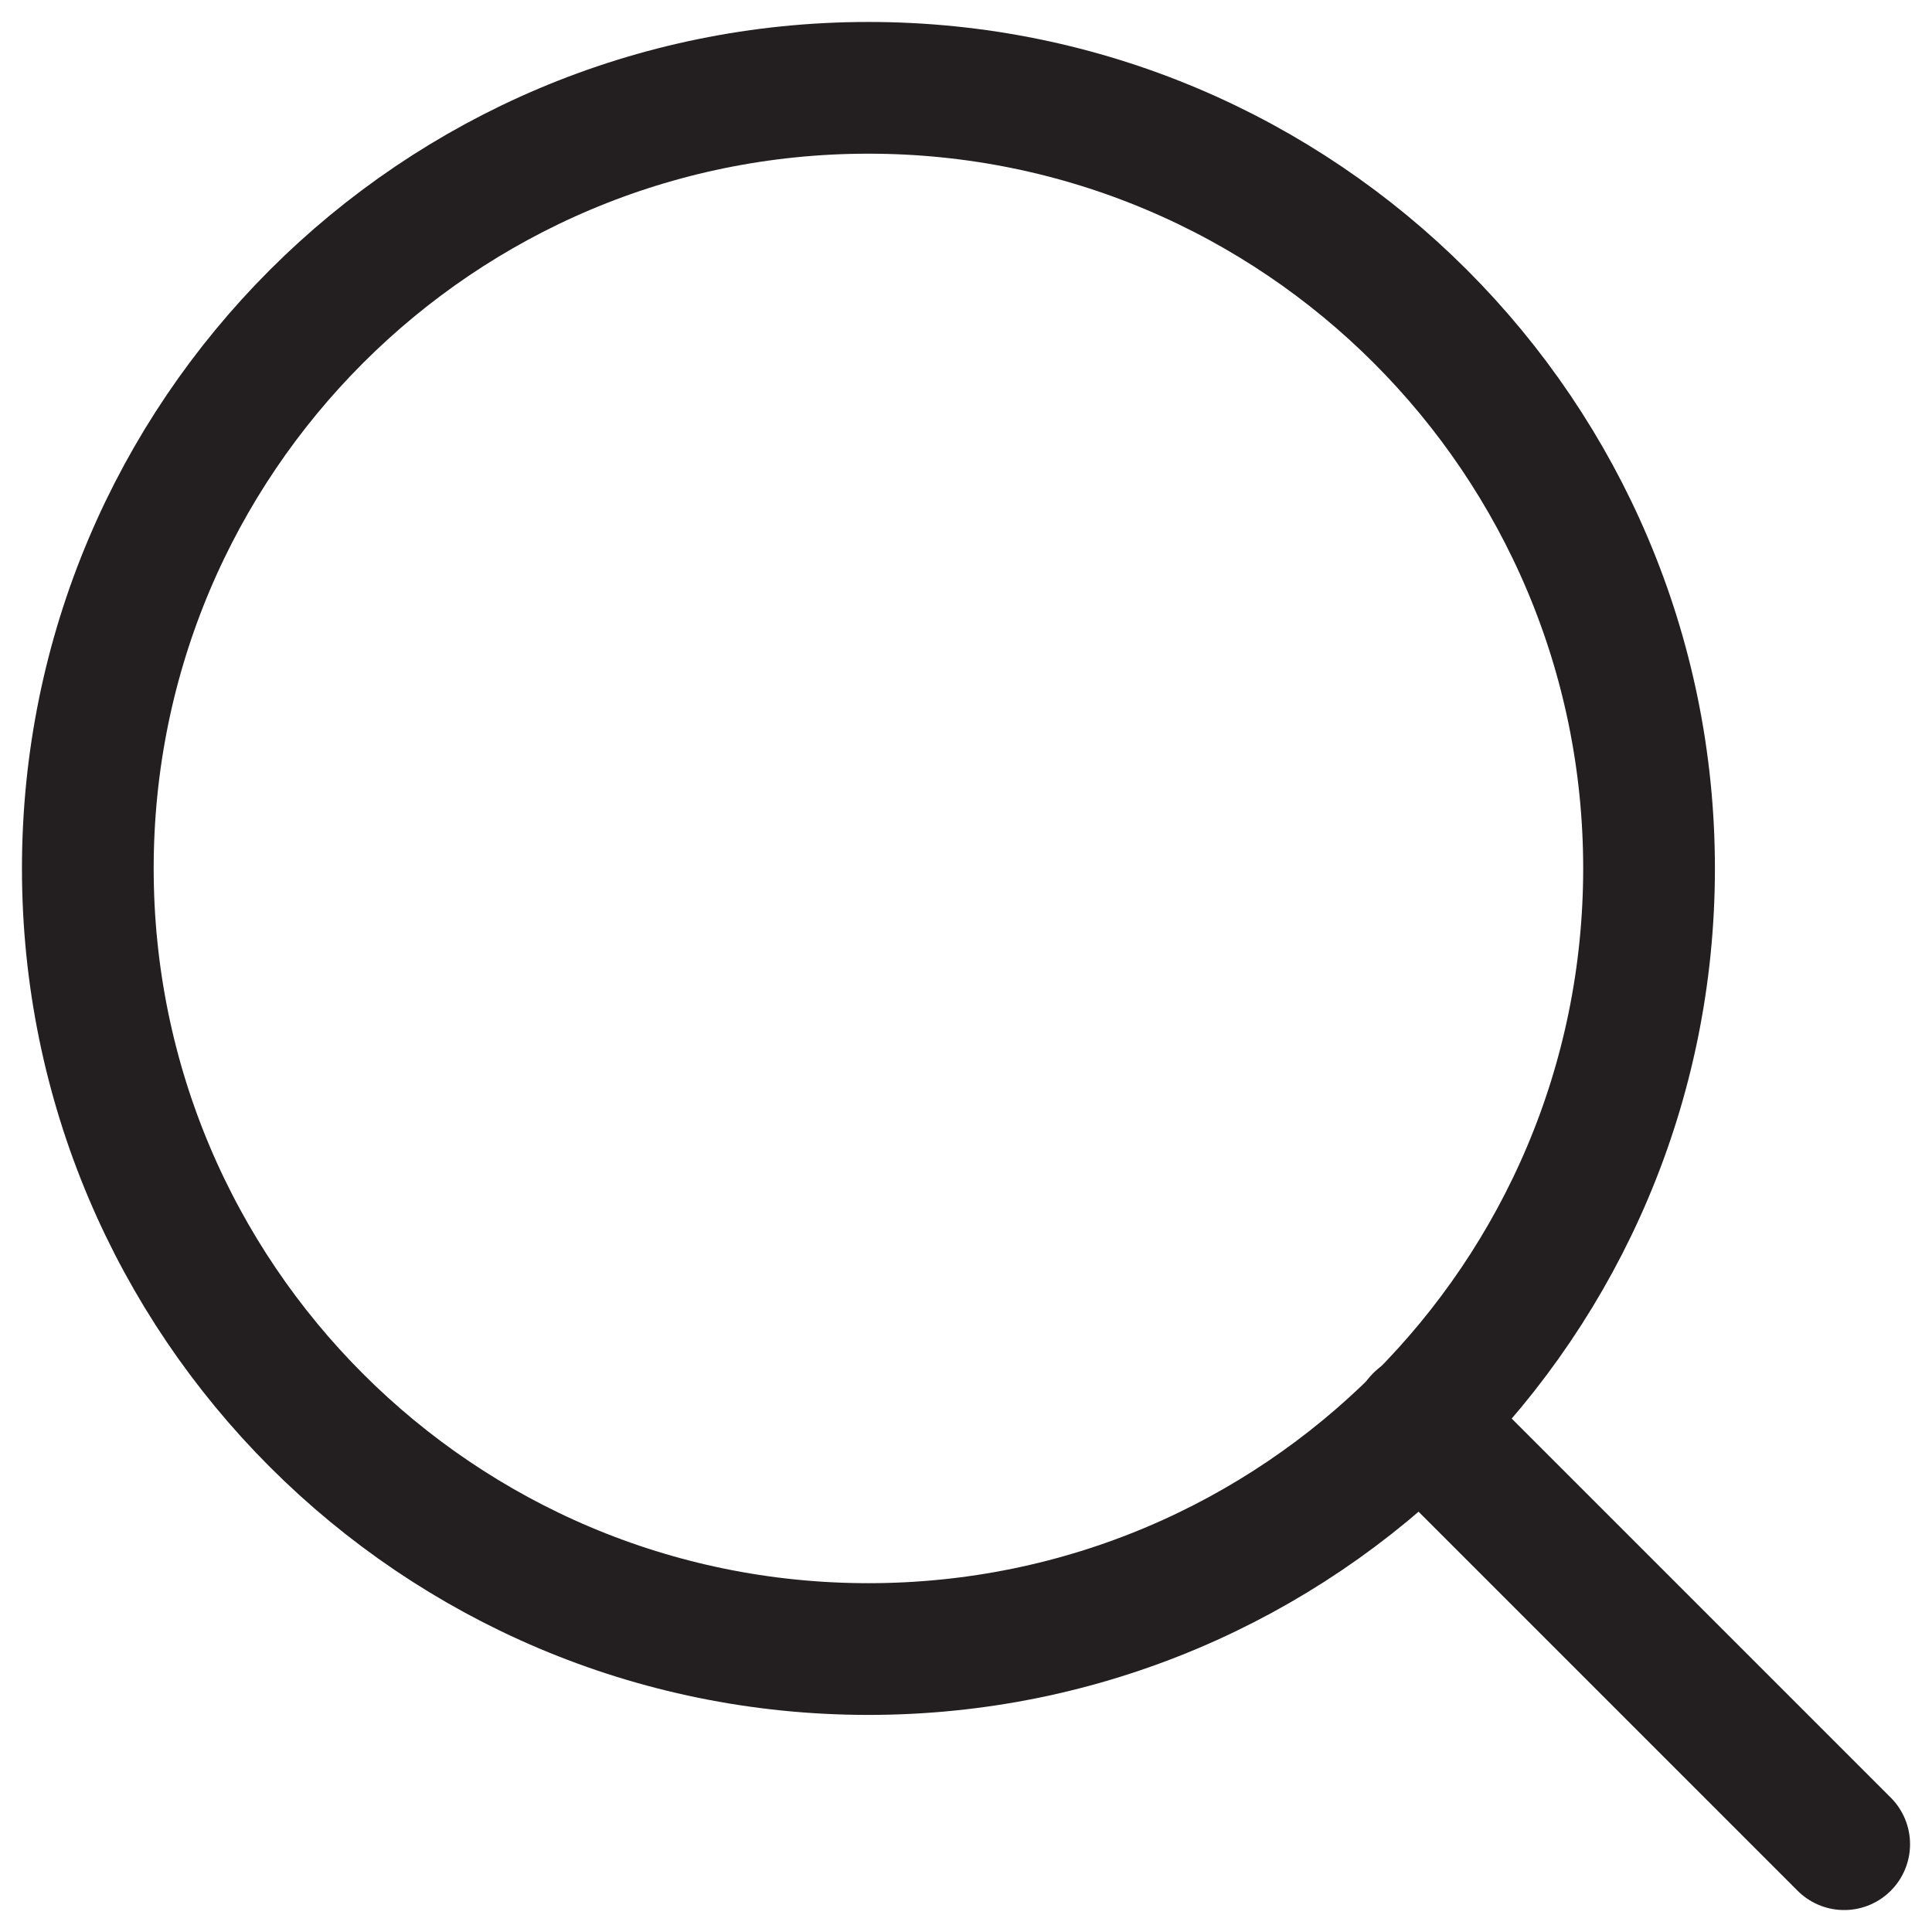
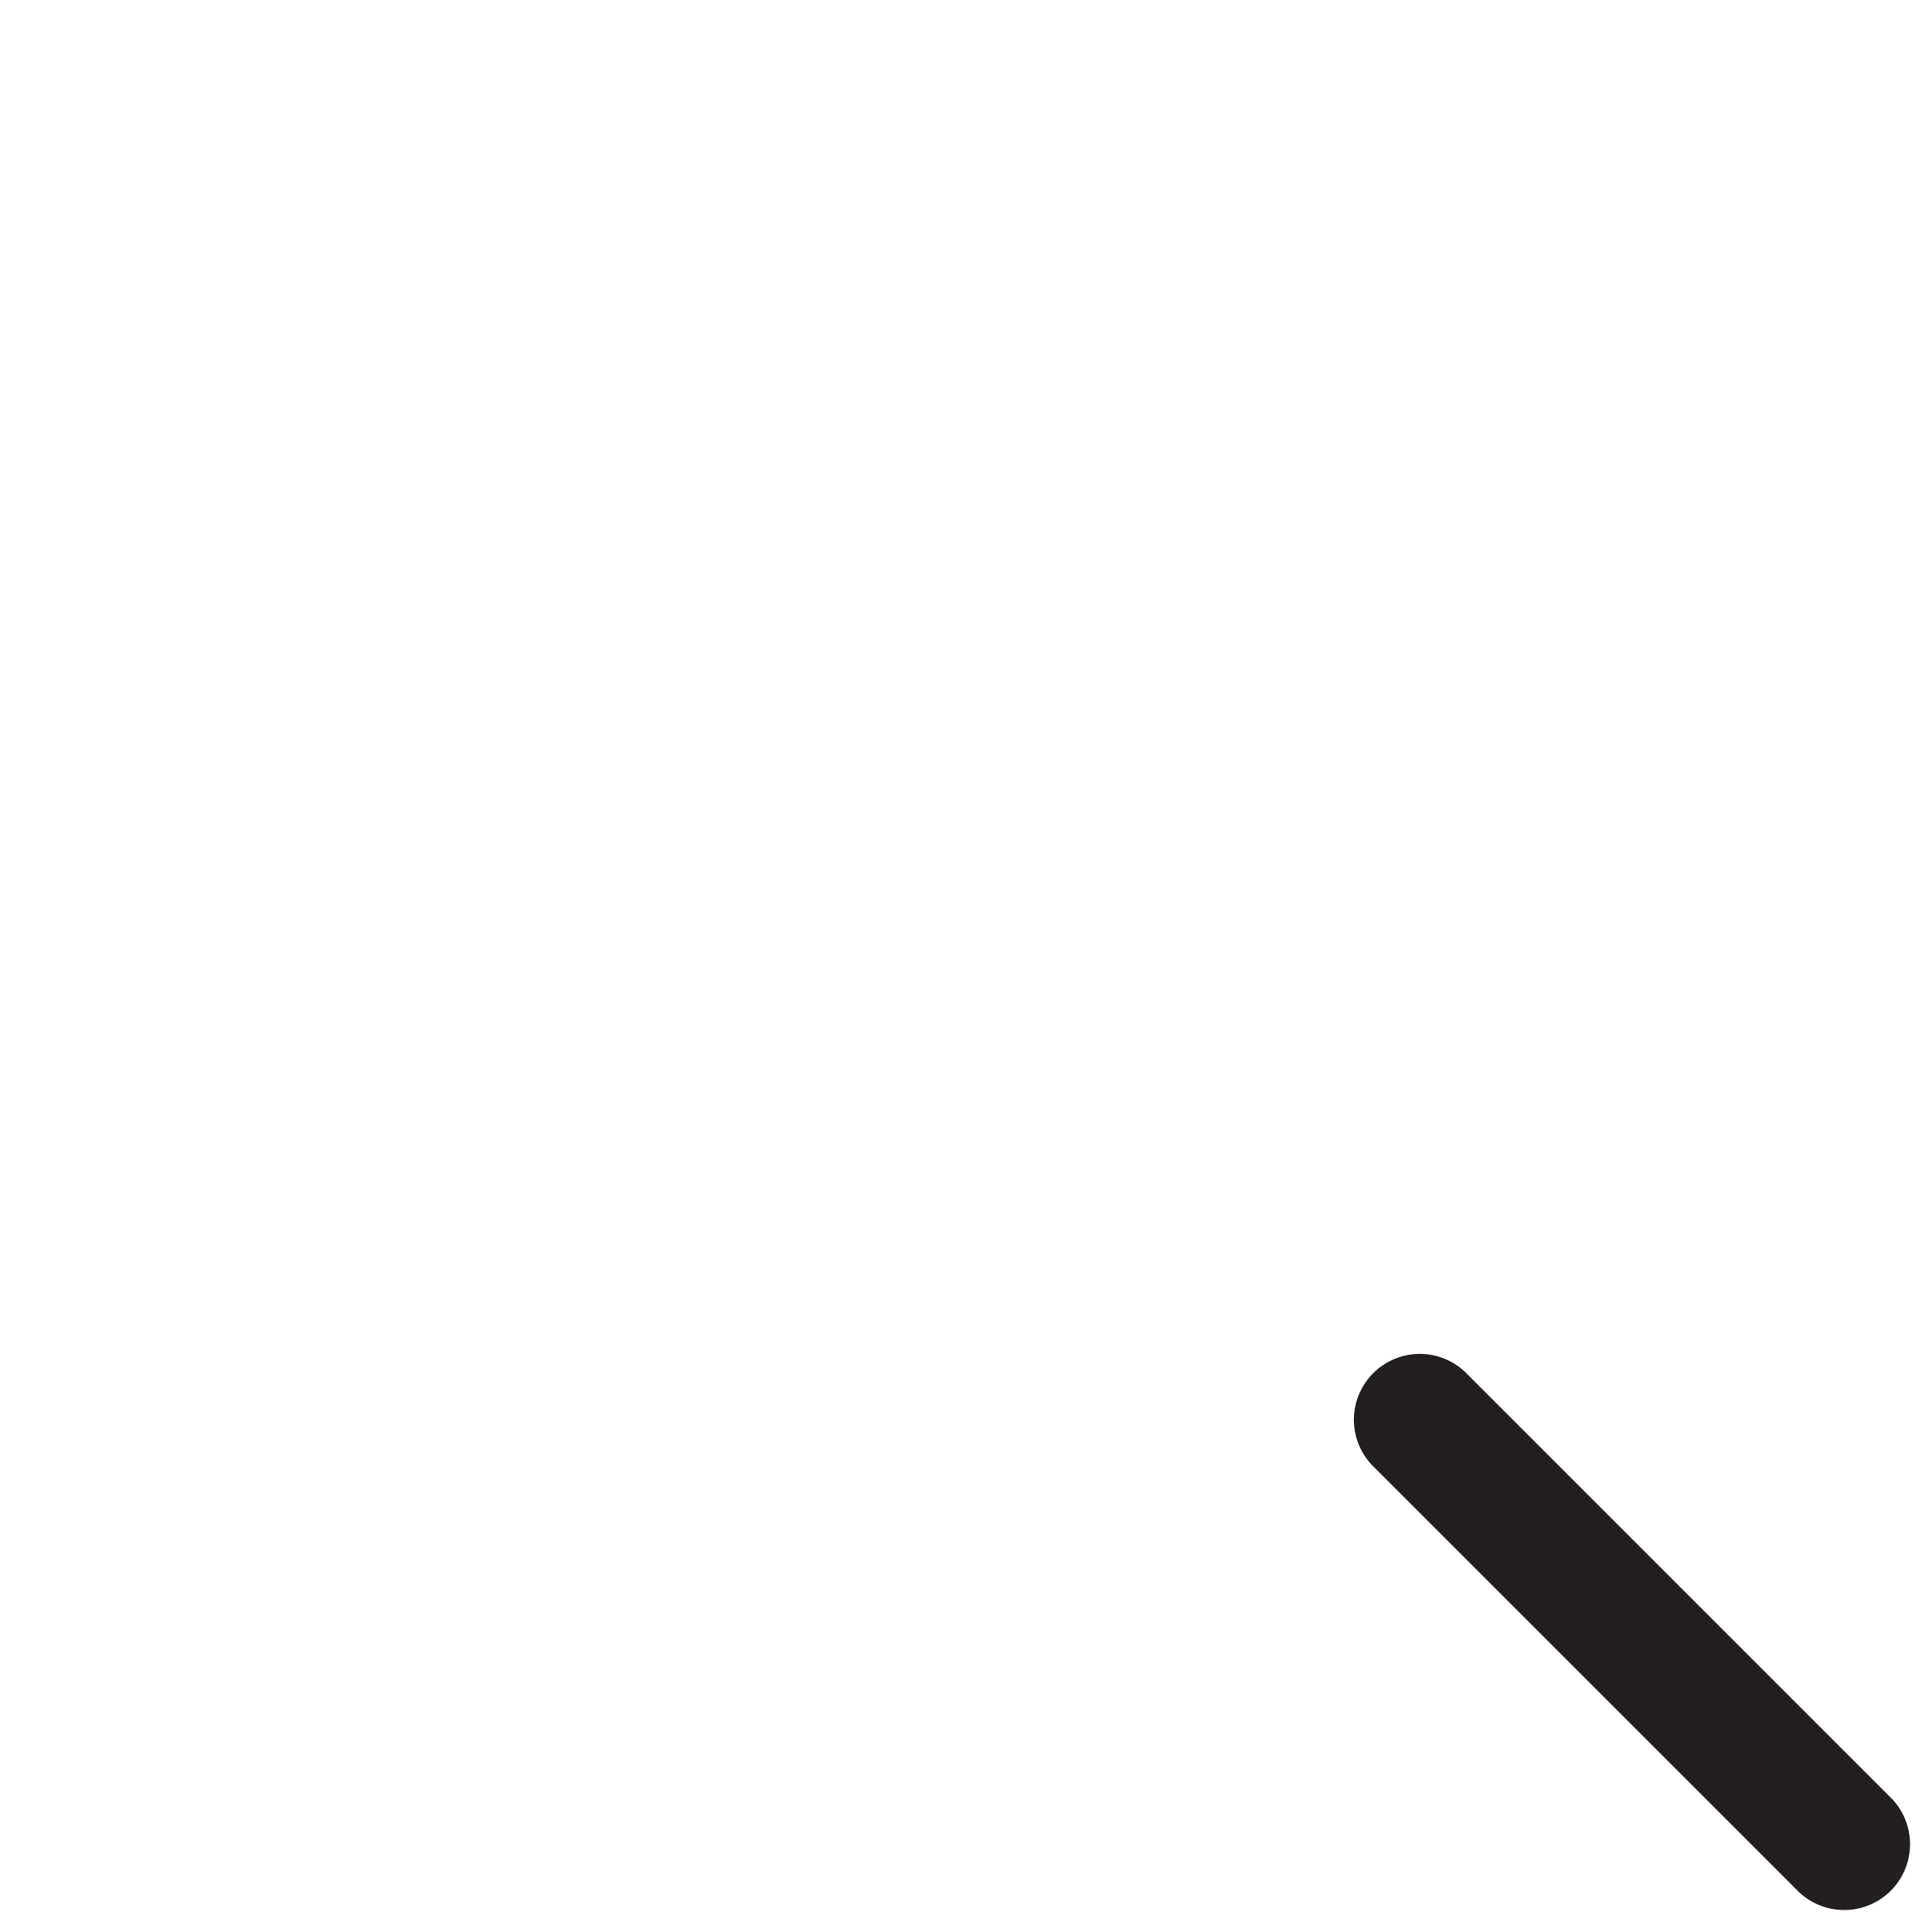
<svg xmlns="http://www.w3.org/2000/svg" width="22" height="22" viewBox="0 0 22 22" fill="none">
-   <path d="M9.889 18.778C14.798 18.778 18.778 14.798 18.778 9.889C18.778 4.98 14.798 1 9.889 1C4.98 1 1 4.98 1 9.889C1 14.798 4.98 18.778 9.889 18.778Z" stroke="#231F20" stroke-width="1.5" stroke-linecap="round" stroke-linejoin="round" />
  <path d="M21 21L16.167 16.167" stroke="#231F20" stroke-width="1.5" stroke-linecap="round" stroke-linejoin="round" />
</svg>